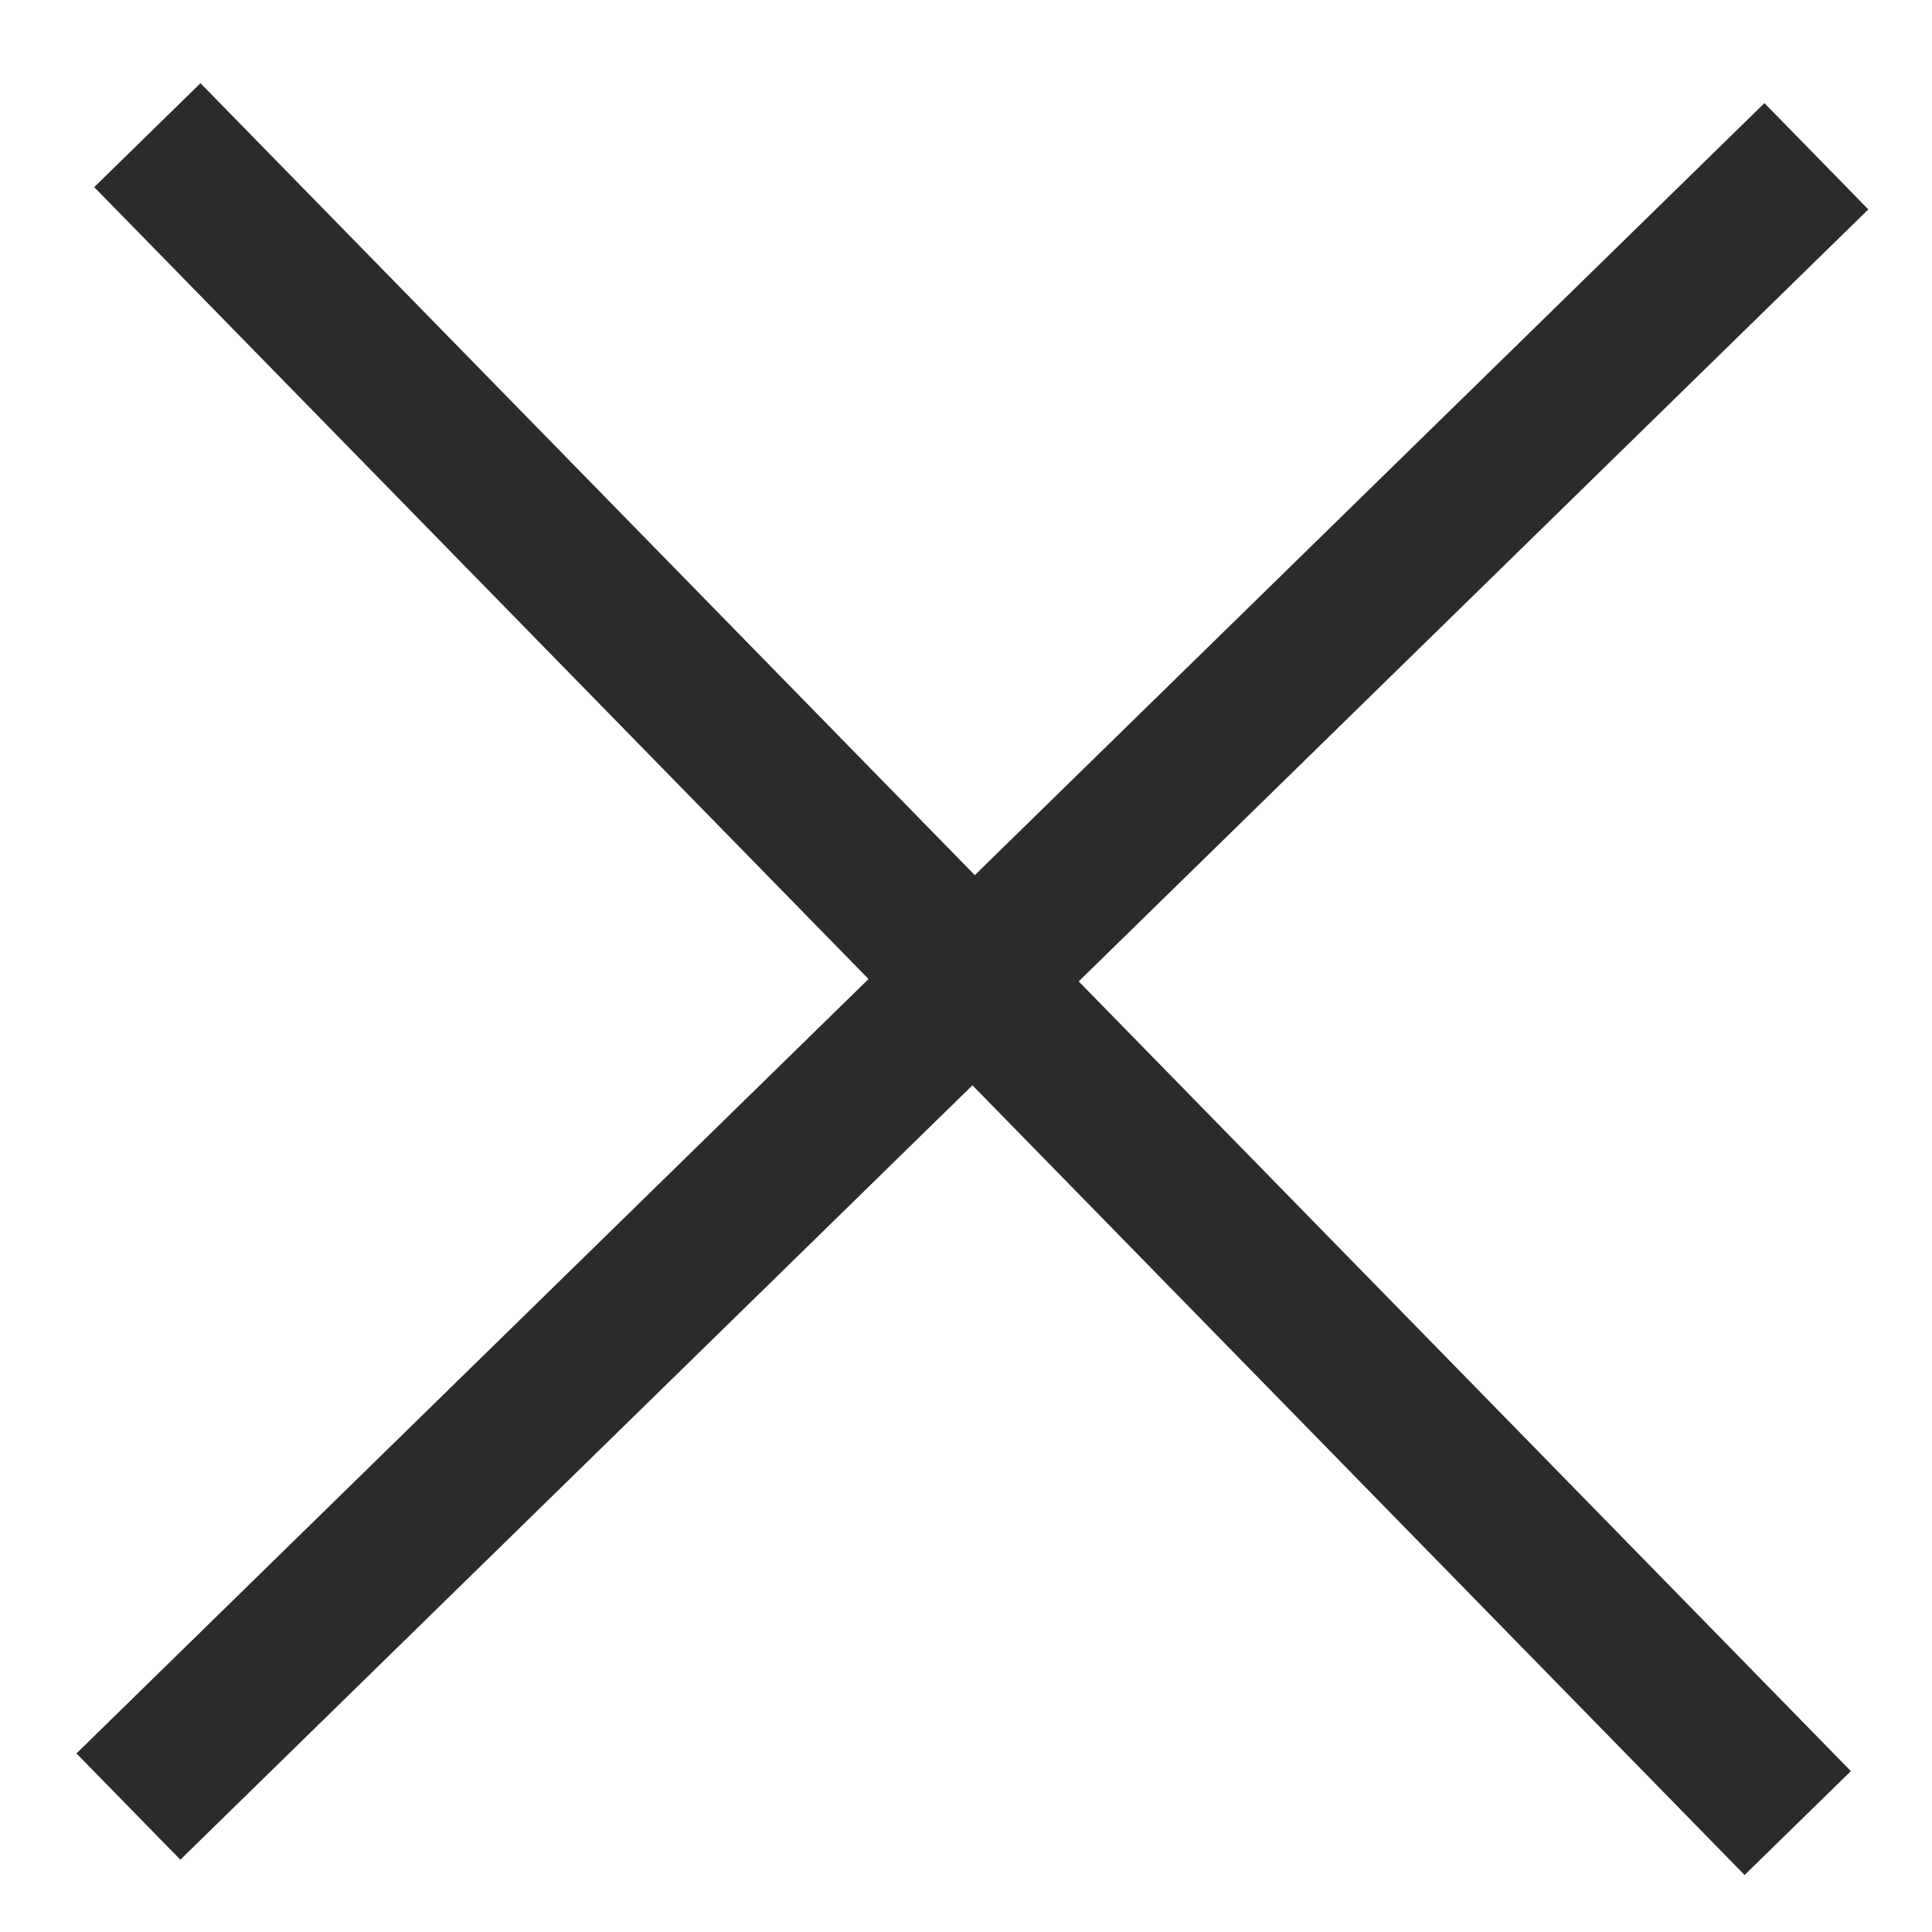
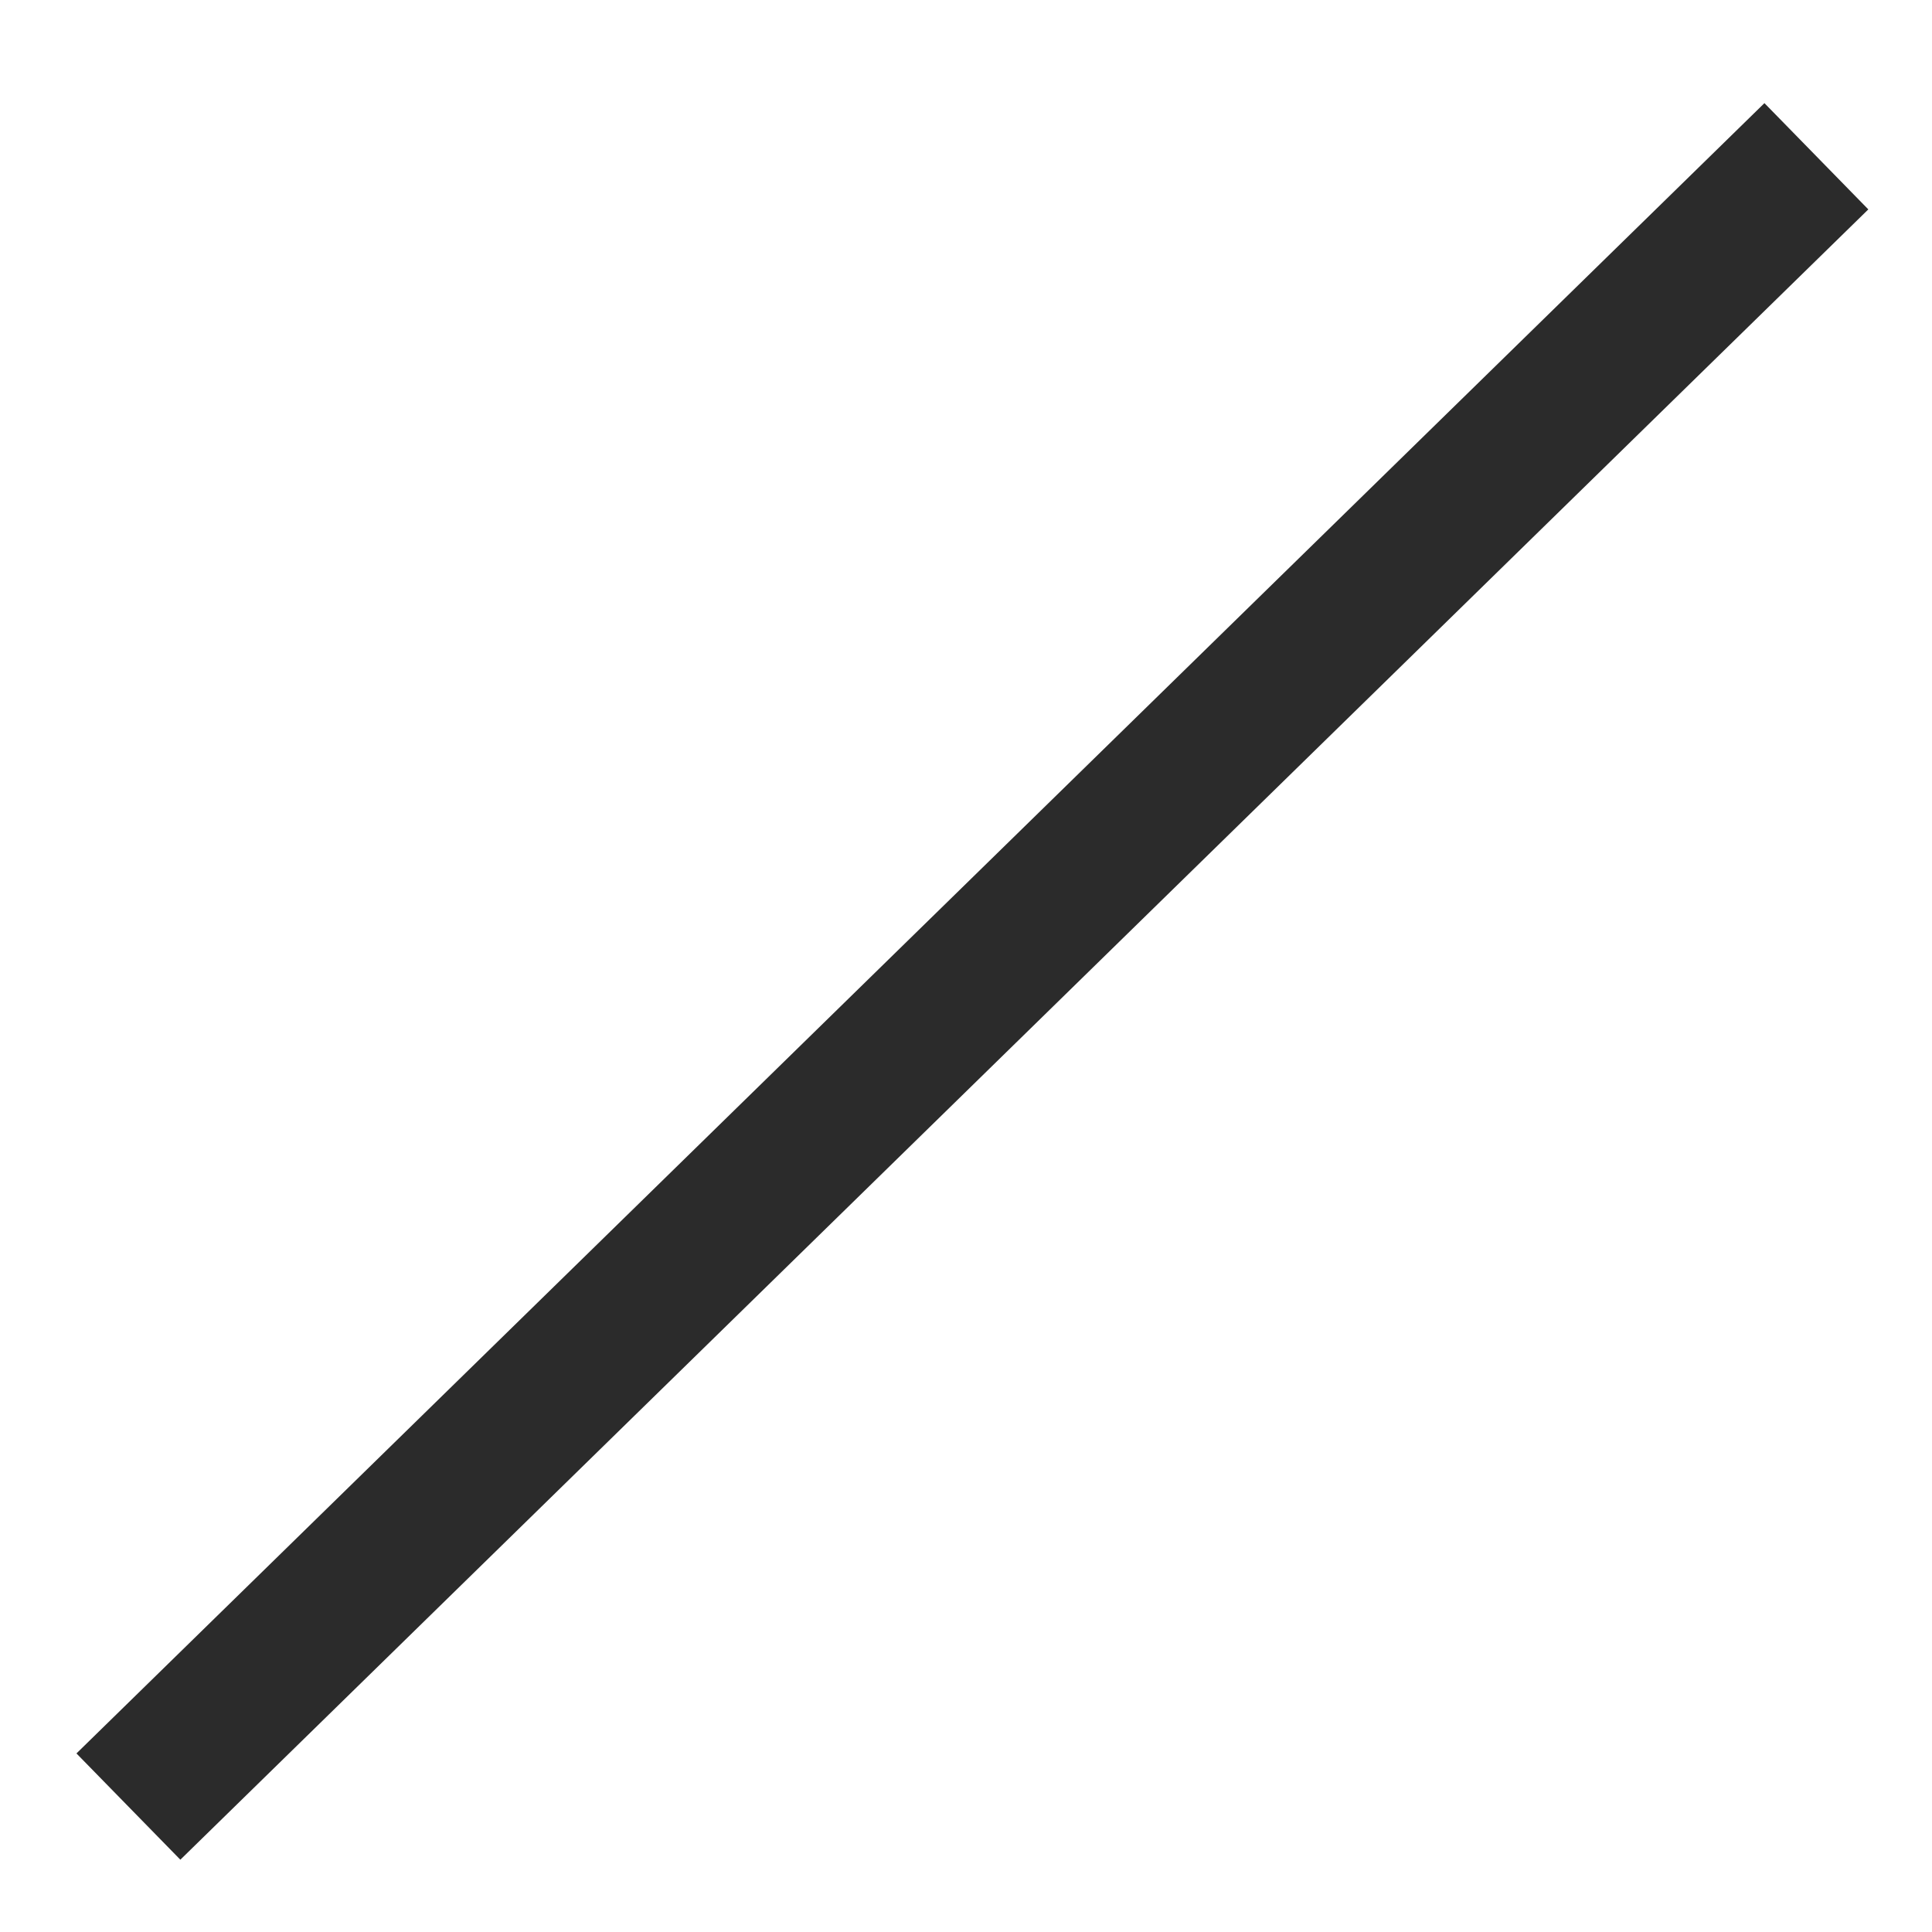
<svg xmlns="http://www.w3.org/2000/svg" width="26" height="26" viewBox="0 0 26 26">
  <g fill="none" fill-rule="evenodd" stroke="#2B2B2B" stroke-linejoin="round" stroke-width="2" transform="translate(1.087 1.087)">
    <path d="M0.641,23.225 L23.357,1.016" />
-     <path d="M0.642,23.194 L23.357,0.984" transform="rotate(90 12 12.09)" />
  </g>
</svg>